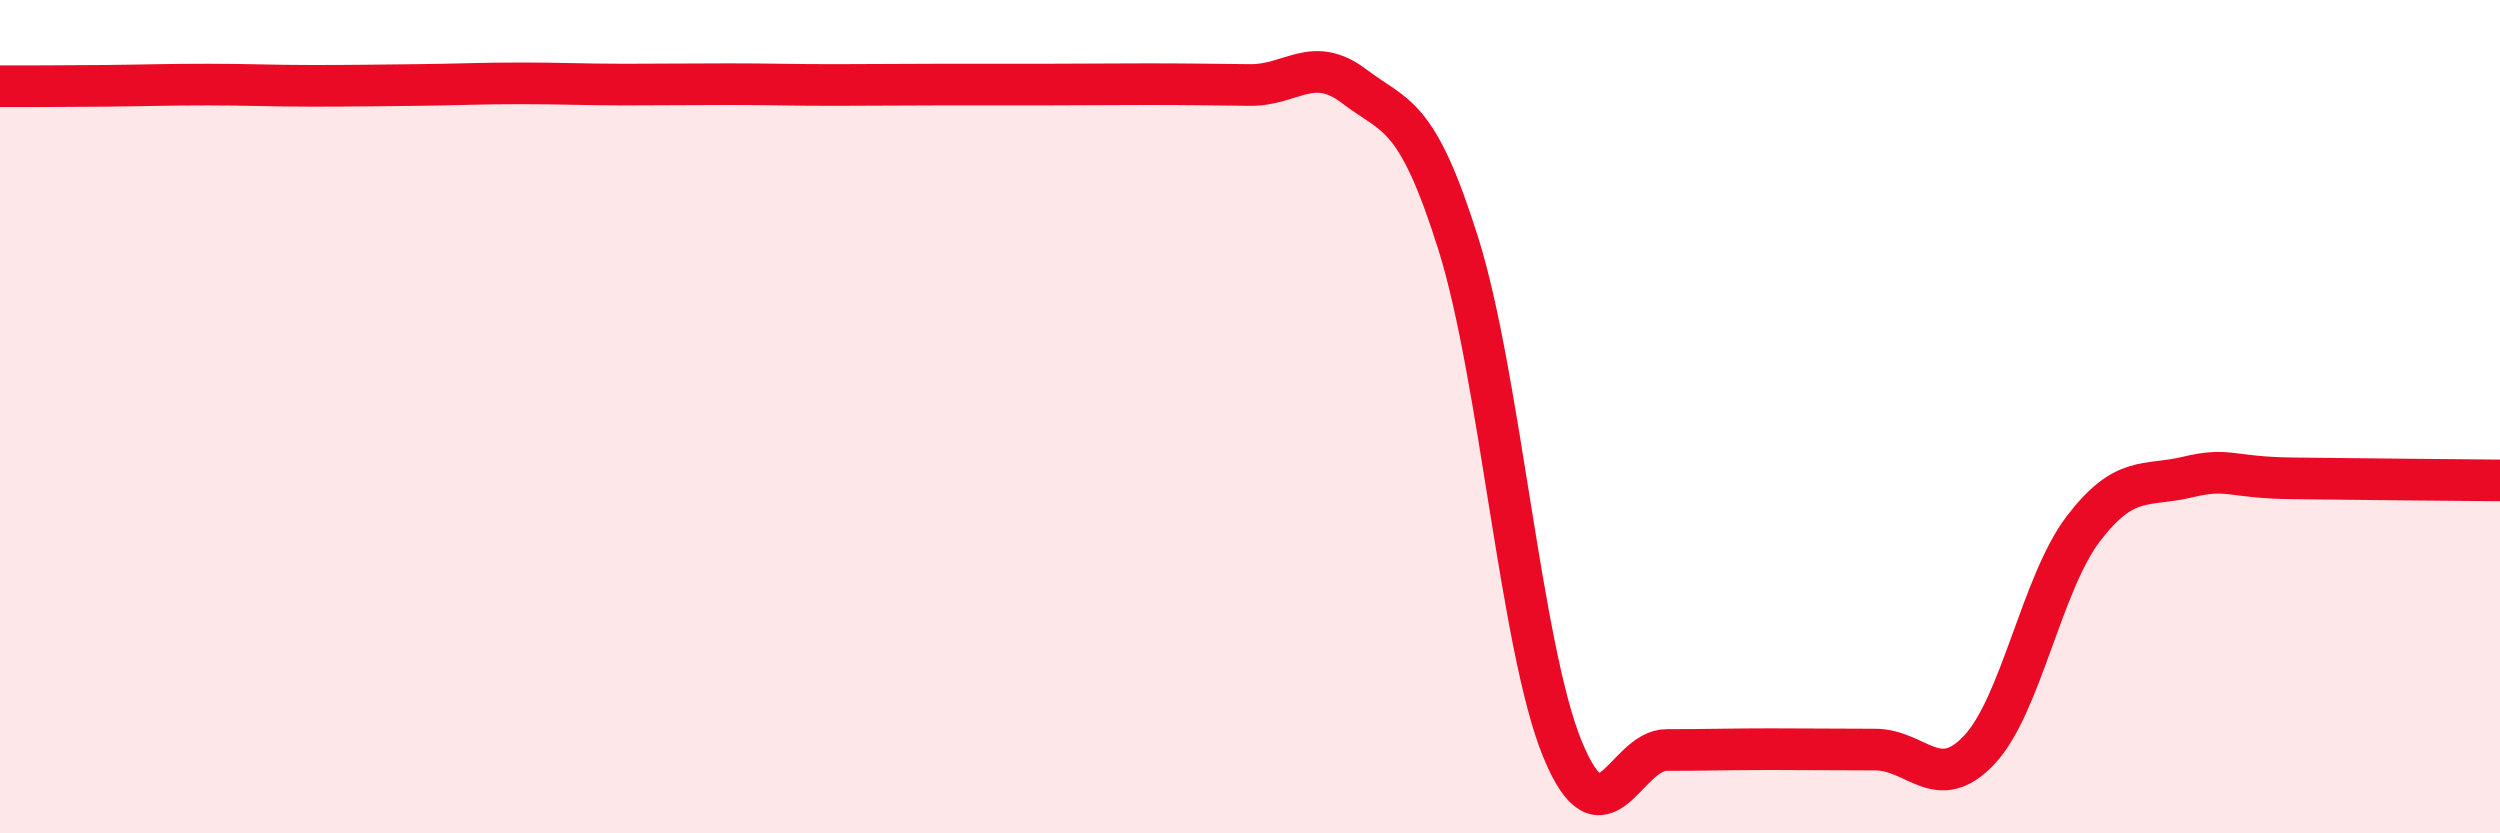
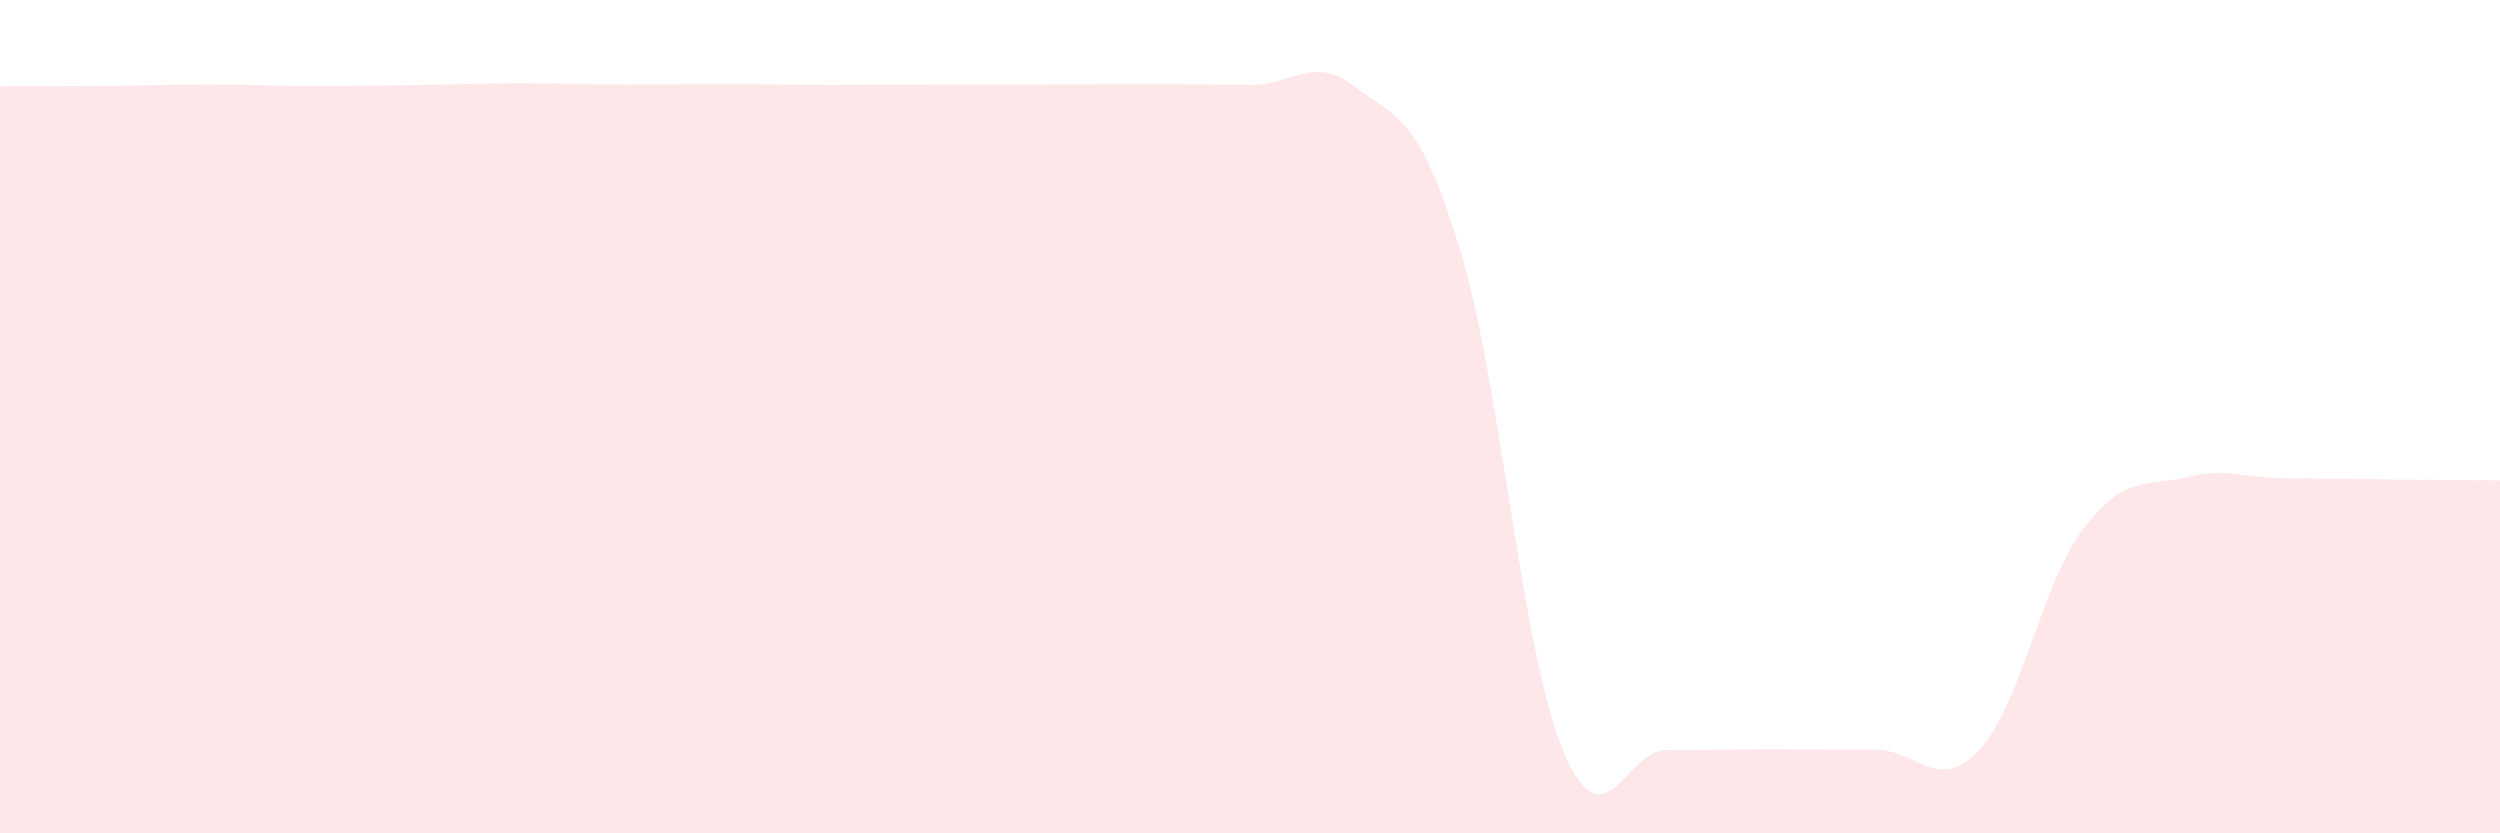
<svg xmlns="http://www.w3.org/2000/svg" width="60" height="20" viewBox="0 0 60 20">
  <path d="M 0,2.07 C 0.5,2.07 1.5,2.07 2.5,2.06 C 3.5,2.05 4,2.03 5,2.03 C 6,2.03 6.5,2.06 7.5,2.06 C 8.5,2.06 9,2.05 10,2.04 C 11,2.03 11.5,2 12.5,2 C 13.5,2 14,2.03 15,2.03 C 16,2.03 16.5,2.02 17.5,2.02 C 18.5,2.02 19,2.04 20,2.04 C 21,2.04 21.5,2.03 22.5,2.03 C 23.5,2.03 24,2.03 25,2.03 C 26,2.03 26.5,2.02 27.5,2.02 C 28.5,2.02 29,2.03 30,2.04 C 31,2.05 31.5,1.31 32.5,2.07 C 33.5,2.83 34,2.67 35,5.85 C 36,9.03 36.5,15.55 37.5,17.98 C 38.5,20.41 39,18 40,18 C 41,18 41.5,17.98 42.5,17.98 C 43.5,17.98 44,17.99 45,17.99 C 46,17.99 46.5,19.06 47.5,18 C 48.5,16.94 49,14 50,12.69 C 51,11.38 51.5,11.69 52.5,11.45 C 53.5,11.21 53.5,11.46 55,11.48 C 56.5,11.5 59,11.52 60,11.53L60 20L0 20Z" fill="#EB0A25" opacity="0.1" stroke-linecap="round" stroke-linejoin="round" />
-   <path d="M 0,2.07 C 0.5,2.07 1.5,2.07 2.5,2.06 C 3.5,2.05 4,2.03 5,2.03 C 6,2.03 6.5,2.06 7.5,2.06 C 8.5,2.06 9,2.05 10,2.04 C 11,2.03 11.5,2 12.5,2 C 13.5,2 14,2.03 15,2.03 C 16,2.03 16.5,2.02 17.5,2.02 C 18.5,2.02 19,2.04 20,2.04 C 21,2.04 21.5,2.03 22.5,2.03 C 23.5,2.03 24,2.03 25,2.03 C 26,2.03 26.5,2.02 27.5,2.02 C 28.5,2.02 29,2.03 30,2.04 C 31,2.05 31.5,1.31 32.5,2.07 C 33.5,2.83 34,2.67 35,5.85 C 36,9.03 36.5,15.55 37.5,17.98 C 38.5,20.41 39,18 40,18 C 41,18 41.5,17.98 42.5,17.98 C 43.5,17.98 44,17.99 45,17.99 C 46,17.99 46.5,19.06 47.5,18 C 48.5,16.94 49,14 50,12.69 C 51,11.38 51.5,11.69 52.5,11.45 C 53.5,11.21 53.5,11.46 55,11.48 C 56.5,11.5 59,11.52 60,11.53" stroke="#EB0A25" stroke-width="1" fill="none" stroke-linecap="round" stroke-linejoin="round" />
</svg>